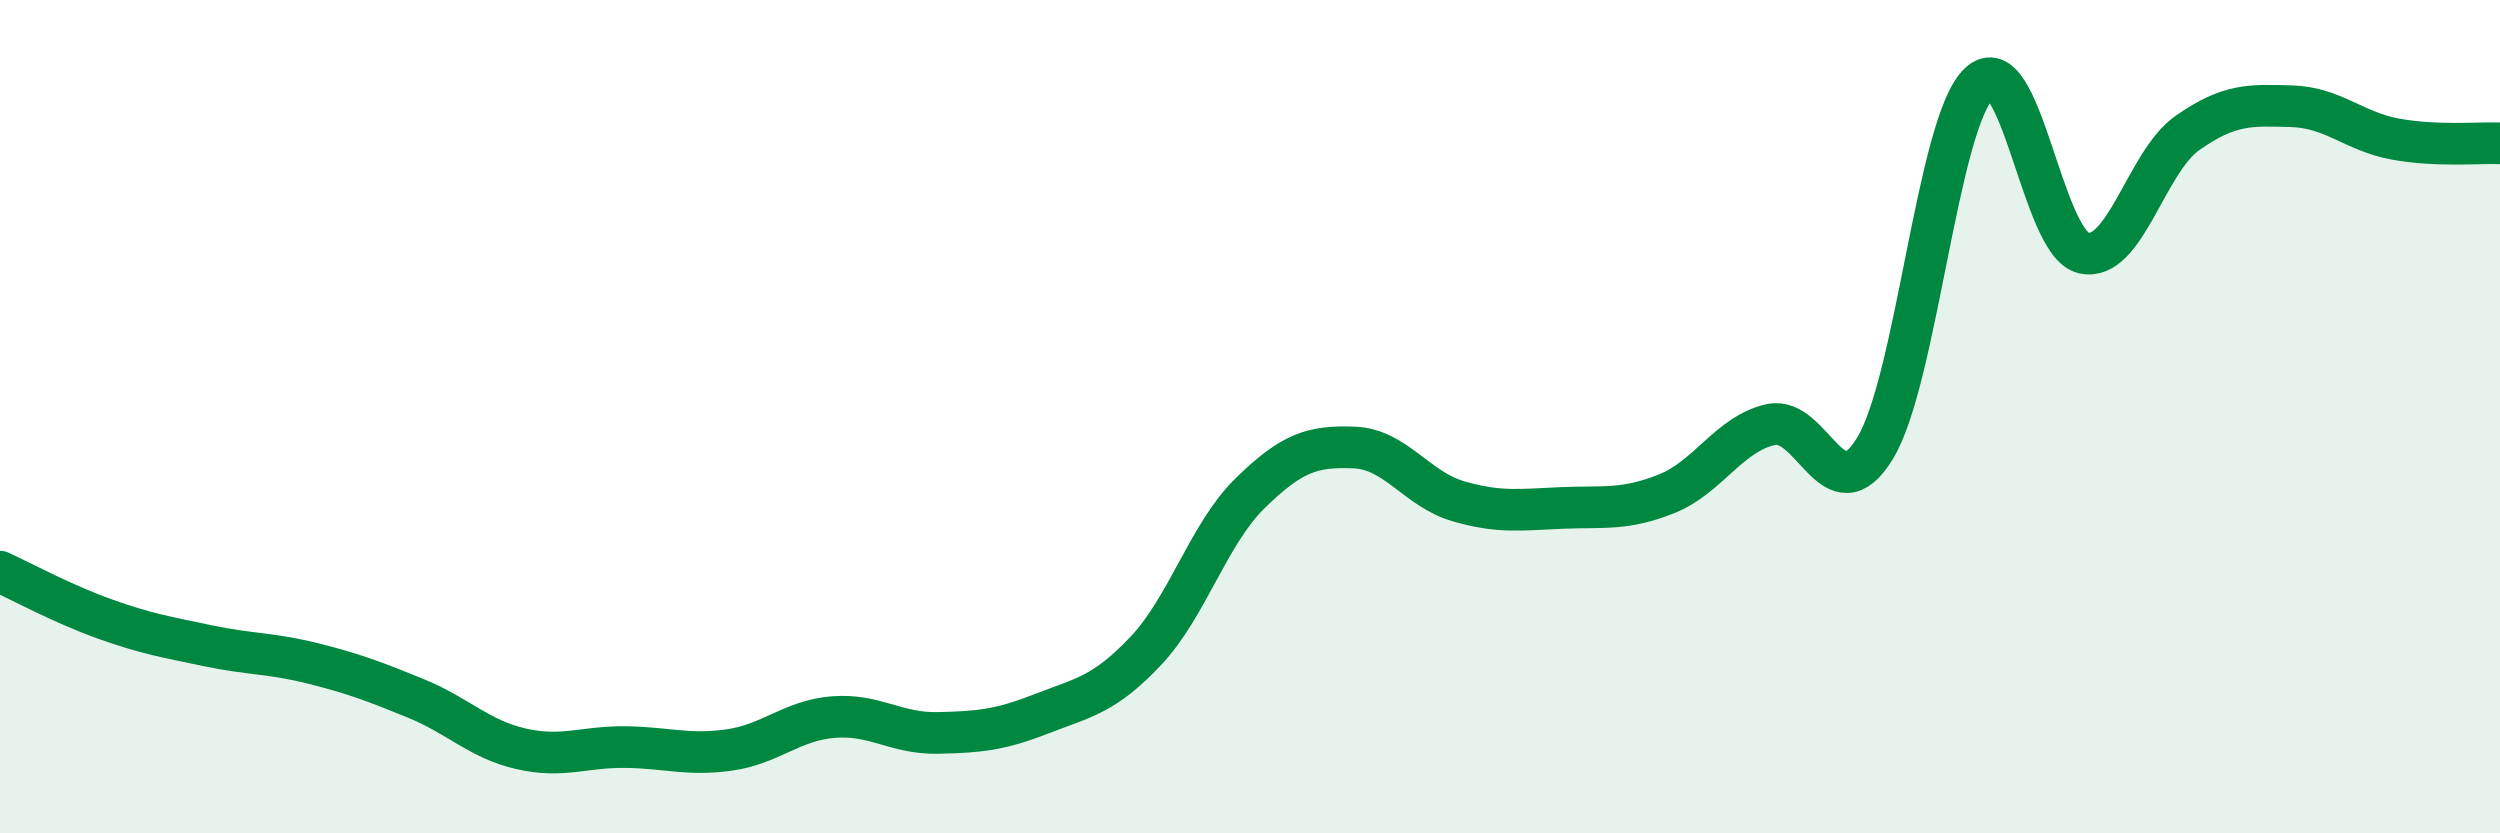
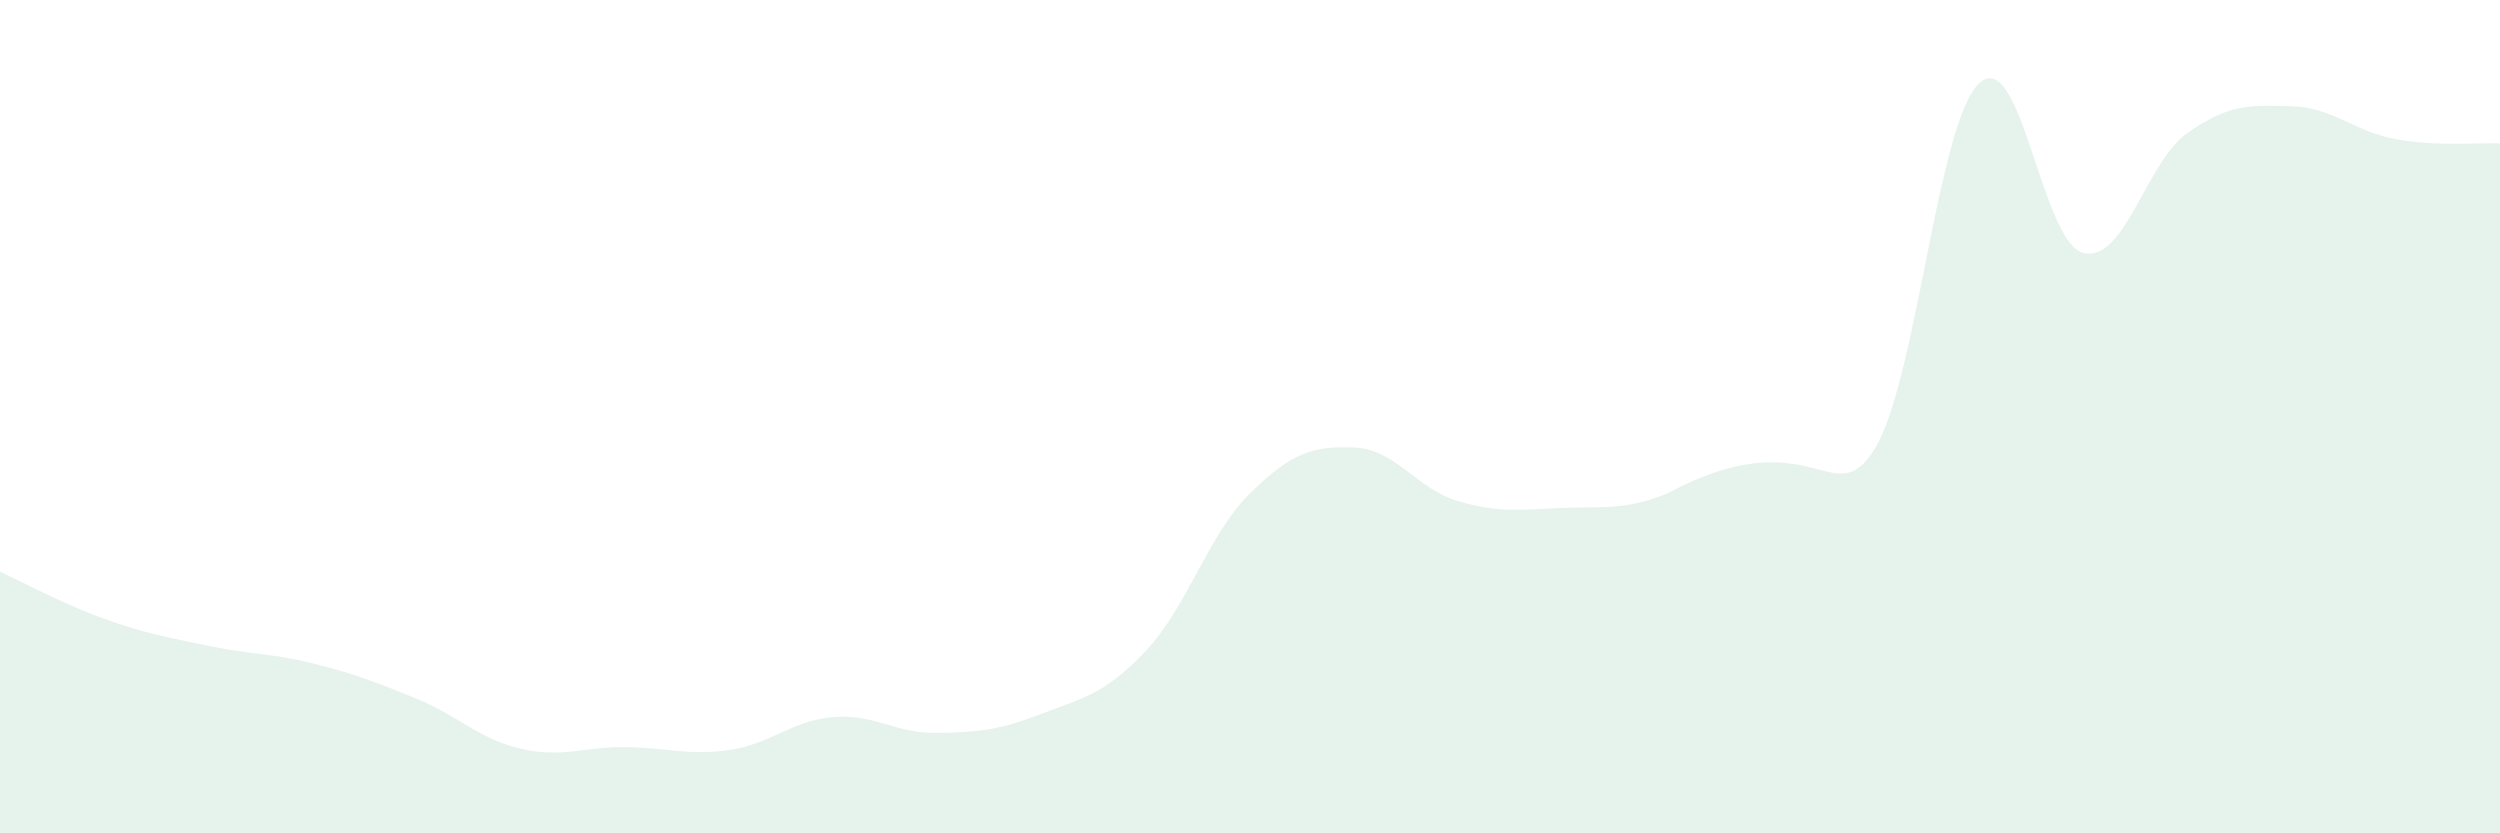
<svg xmlns="http://www.w3.org/2000/svg" width="60" height="20" viewBox="0 0 60 20">
-   <path d="M 0,13.72 C 0.5,13.95 1.5,14.49 2.5,14.85 C 3.5,15.21 4,15.29 5,15.5 C 6,15.71 6.5,15.67 7.5,15.92 C 8.5,16.17 9,16.36 10,16.77 C 11,17.18 11.5,17.74 12.5,17.97 C 13.5,18.2 14,17.92 15,17.93 C 16,17.94 16.5,18.14 17.5,18 C 18.5,17.86 19,17.29 20,17.21 C 21,17.13 21.5,17.61 22.5,17.59 C 23.5,17.57 24,17.52 25,17.13 C 26,16.74 26.5,16.68 27.5,15.62 C 28.5,14.56 29,12.82 30,11.84 C 31,10.86 31.5,10.7 32.5,10.74 C 33.5,10.78 34,11.74 35,12.03 C 36,12.32 36.5,12.23 37.5,12.19 C 38.5,12.15 39,12.25 40,11.85 C 41,11.45 41.5,10.41 42.5,10.19 C 43.5,9.97 44,12.4 45,10.76 C 46,9.12 46.5,2.94 47.5,2 C 48.5,1.06 49,5.83 50,6.07 C 51,6.31 51.5,3.89 52.5,3.19 C 53.5,2.49 54,2.52 55,2.55 C 56,2.58 56.5,3.16 57.5,3.34 C 58.5,3.52 59.5,3.42 60,3.44L60 20L0 20Z" fill="#008740" opacity="0.1" stroke-linecap="round" stroke-linejoin="round" />
-   <path d="M 0,13.72 C 0.5,13.95 1.5,14.49 2.5,14.85 C 3.5,15.21 4,15.29 5,15.5 C 6,15.71 6.5,15.67 7.5,15.92 C 8.5,16.17 9,16.36 10,16.77 C 11,17.18 11.5,17.74 12.5,17.97 C 13.5,18.2 14,17.92 15,17.93 C 16,17.94 16.5,18.14 17.5,18 C 18.5,17.86 19,17.29 20,17.21 C 21,17.13 21.5,17.61 22.5,17.59 C 23.5,17.57 24,17.52 25,17.13 C 26,16.74 26.5,16.68 27.5,15.62 C 28.5,14.56 29,12.82 30,11.84 C 31,10.86 31.5,10.7 32.5,10.74 C 33.5,10.78 34,11.74 35,12.03 C 36,12.32 36.5,12.23 37.5,12.19 C 38.5,12.15 39,12.25 40,11.85 C 41,11.45 41.5,10.41 42.5,10.19 C 43.5,9.97 44,12.4 45,10.76 C 46,9.12 46.5,2.94 47.5,2 C 48.5,1.06 49,5.83 50,6.07 C 51,6.31 51.5,3.89 52.5,3.19 C 53.5,2.49 54,2.52 55,2.55 C 56,2.58 56.5,3.16 57.5,3.34 C 58.5,3.52 59.5,3.42 60,3.44" stroke="#008740" stroke-width="1" fill="none" stroke-linecap="round" stroke-linejoin="round" />
+   <path d="M 0,13.72 C 0.5,13.95 1.5,14.49 2.5,14.85 C 3.5,15.21 4,15.29 5,15.5 C 6,15.71 6.5,15.67 7.5,15.92 C 8.5,16.17 9,16.36 10,16.77 C 11,17.18 11.5,17.74 12.5,17.97 C 13.5,18.2 14,17.92 15,17.93 C 16,17.94 16.5,18.14 17.5,18 C 18.5,17.86 19,17.29 20,17.21 C 21,17.13 21.5,17.61 22.5,17.59 C 23.5,17.57 24,17.52 25,17.13 C 26,16.74 26.5,16.68 27.5,15.62 C 28.5,14.56 29,12.82 30,11.84 C 31,10.86 31.5,10.7 32.5,10.74 C 33.5,10.78 34,11.74 35,12.03 C 36,12.32 36.5,12.23 37.5,12.19 C 38.5,12.15 39,12.25 40,11.85 C 43.5,9.97 44,12.4 45,10.76 C 46,9.12 46.5,2.94 47.5,2 C 48.5,1.06 49,5.83 50,6.07 C 51,6.31 51.5,3.89 52.5,3.19 C 53.5,2.49 54,2.52 55,2.55 C 56,2.58 56.5,3.16 57.5,3.34 C 58.5,3.52 59.5,3.42 60,3.44L60 20L0 20Z" fill="#008740" opacity="0.1" stroke-linecap="round" stroke-linejoin="round" />
</svg>